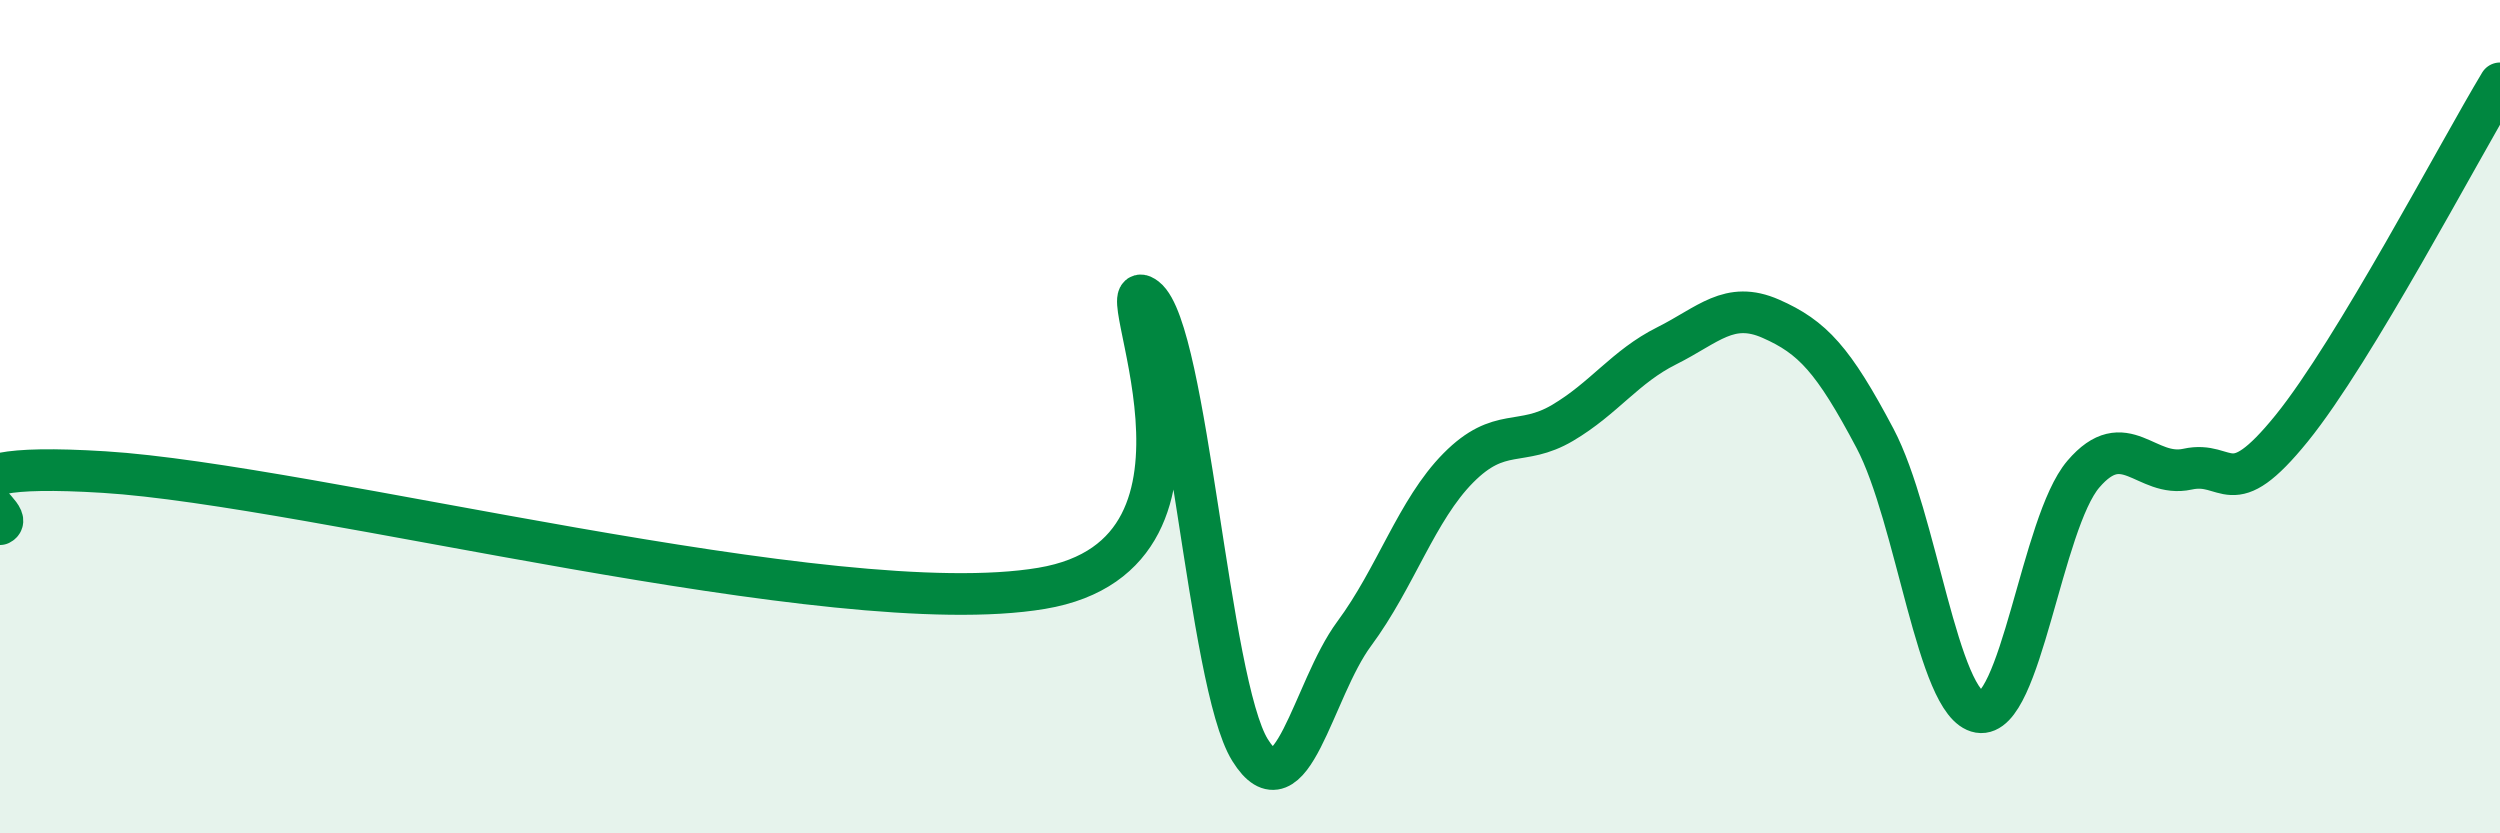
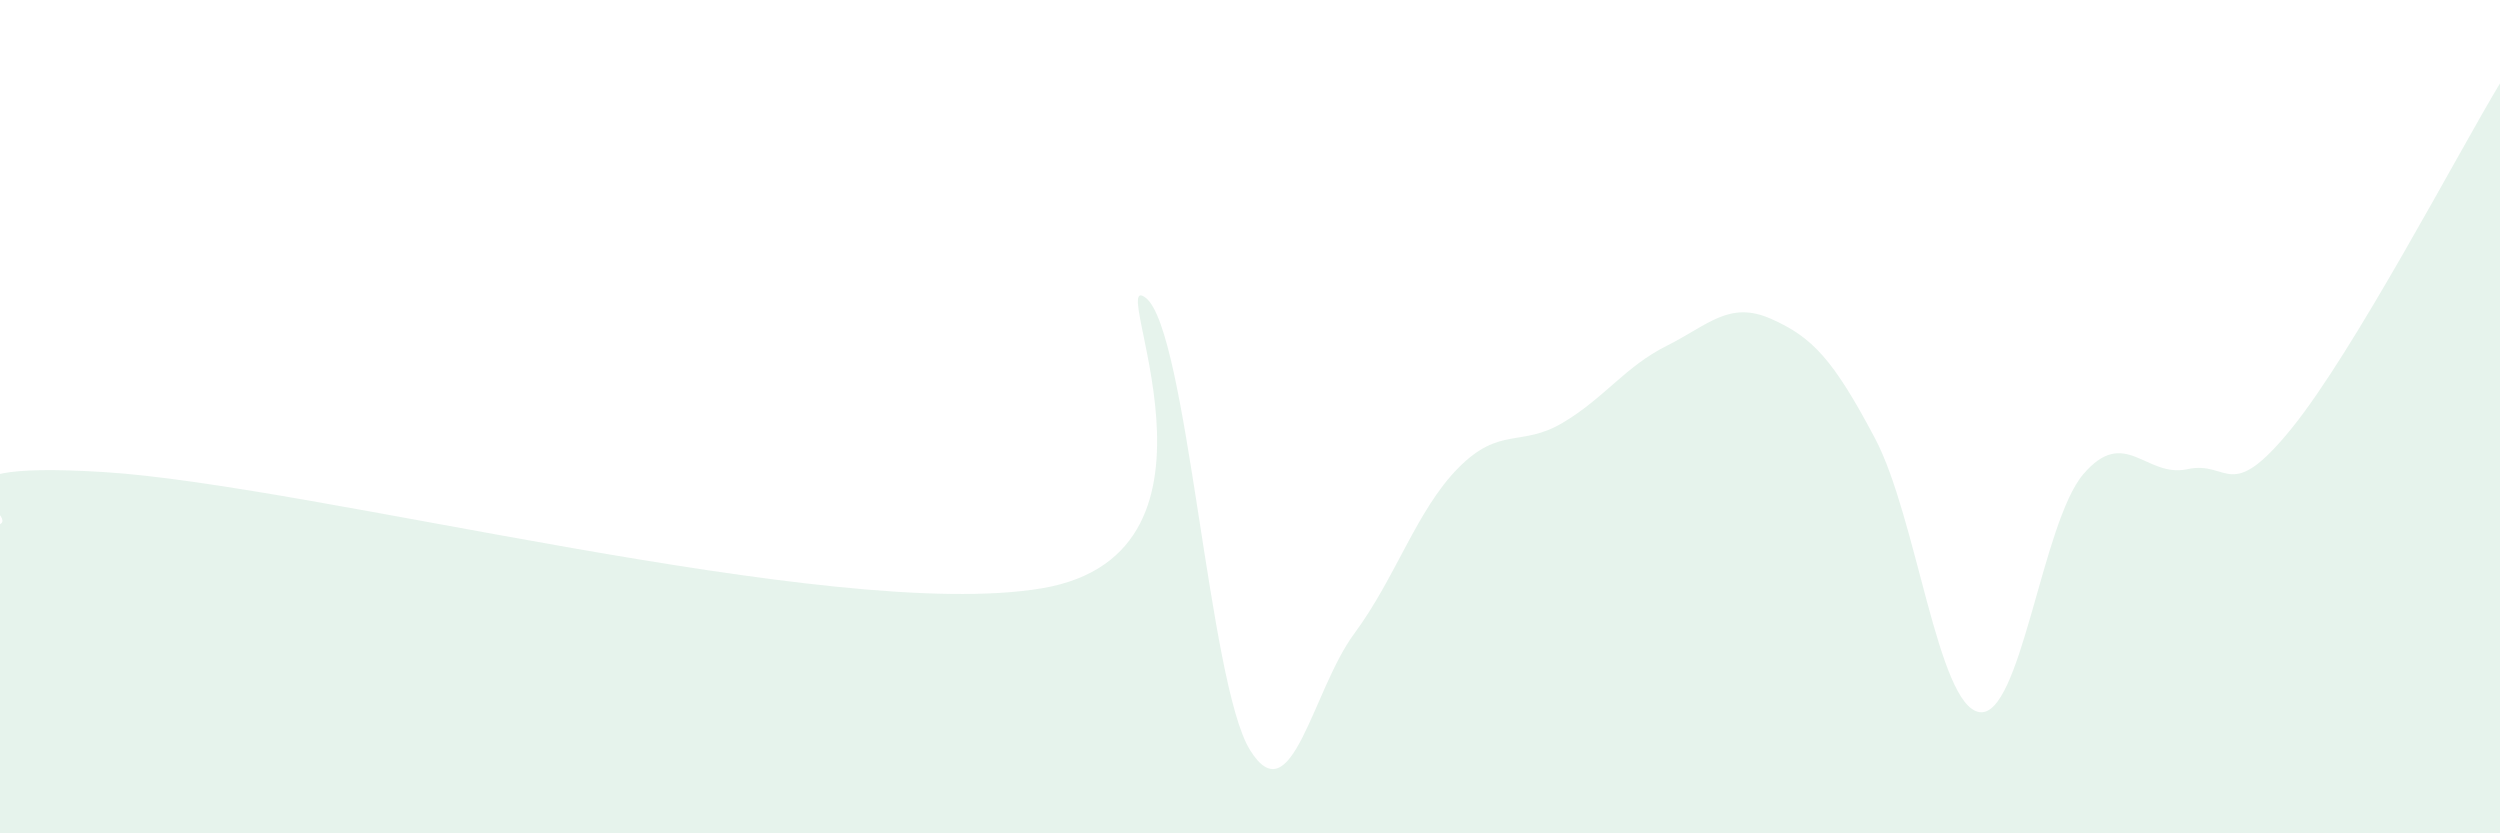
<svg xmlns="http://www.w3.org/2000/svg" width="60" height="20" viewBox="0 0 60 20">
  <path d="M 0,12.58 C 0.5,12.33 -2.5,11.02 2.5,11.33 C 7.5,11.64 20,14.96 25,14.12 C 30,13.28 26.5,6.37 27.5,7.15 C 28.5,7.93 29,16.39 30,18 C 31,19.61 31.5,16.56 32.5,15.21 C 33.5,13.86 34,12.24 35,11.23 C 36,10.22 36.5,10.74 37.5,10.15 C 38.5,9.56 39,8.8 40,8.3 C 41,7.8 41.5,7.21 42.5,7.65 C 43.5,8.09 44,8.63 45,10.52 C 46,12.41 46.5,16.92 47.5,17.09 C 48.5,17.26 49,12.55 50,11.38 C 51,10.21 51.5,11.48 52.5,11.26 C 53.5,11.04 53.5,12.13 55,10.28 C 56.5,8.43 59,3.66 60,2L60 20L0 20Z" fill="#008740" opacity="0.1" stroke-linecap="round" stroke-linejoin="round" />
-   <path d="M 0,12.58 C 0.5,12.33 -2.5,11.02 2.5,11.33 C 7.5,11.64 20,14.96 25,14.12 C 30,13.28 26.5,6.37 27.5,7.15 C 28.5,7.93 29,16.39 30,18 C 31,19.61 31.5,16.56 32.5,15.21 C 33.5,13.86 34,12.24 35,11.23 C 36,10.22 36.5,10.74 37.5,10.15 C 38.5,9.56 39,8.8 40,8.3 C 41,7.8 41.5,7.21 42.5,7.65 C 43.5,8.09 44,8.63 45,10.52 C 46,12.41 46.5,16.92 47.5,17.09 C 48.5,17.26 49,12.55 50,11.38 C 51,10.21 51.5,11.48 52.5,11.26 C 53.5,11.04 53.5,12.13 55,10.28 C 56.5,8.43 59,3.66 60,2" stroke="#008740" stroke-width="1" fill="none" stroke-linecap="round" stroke-linejoin="round" />
</svg>